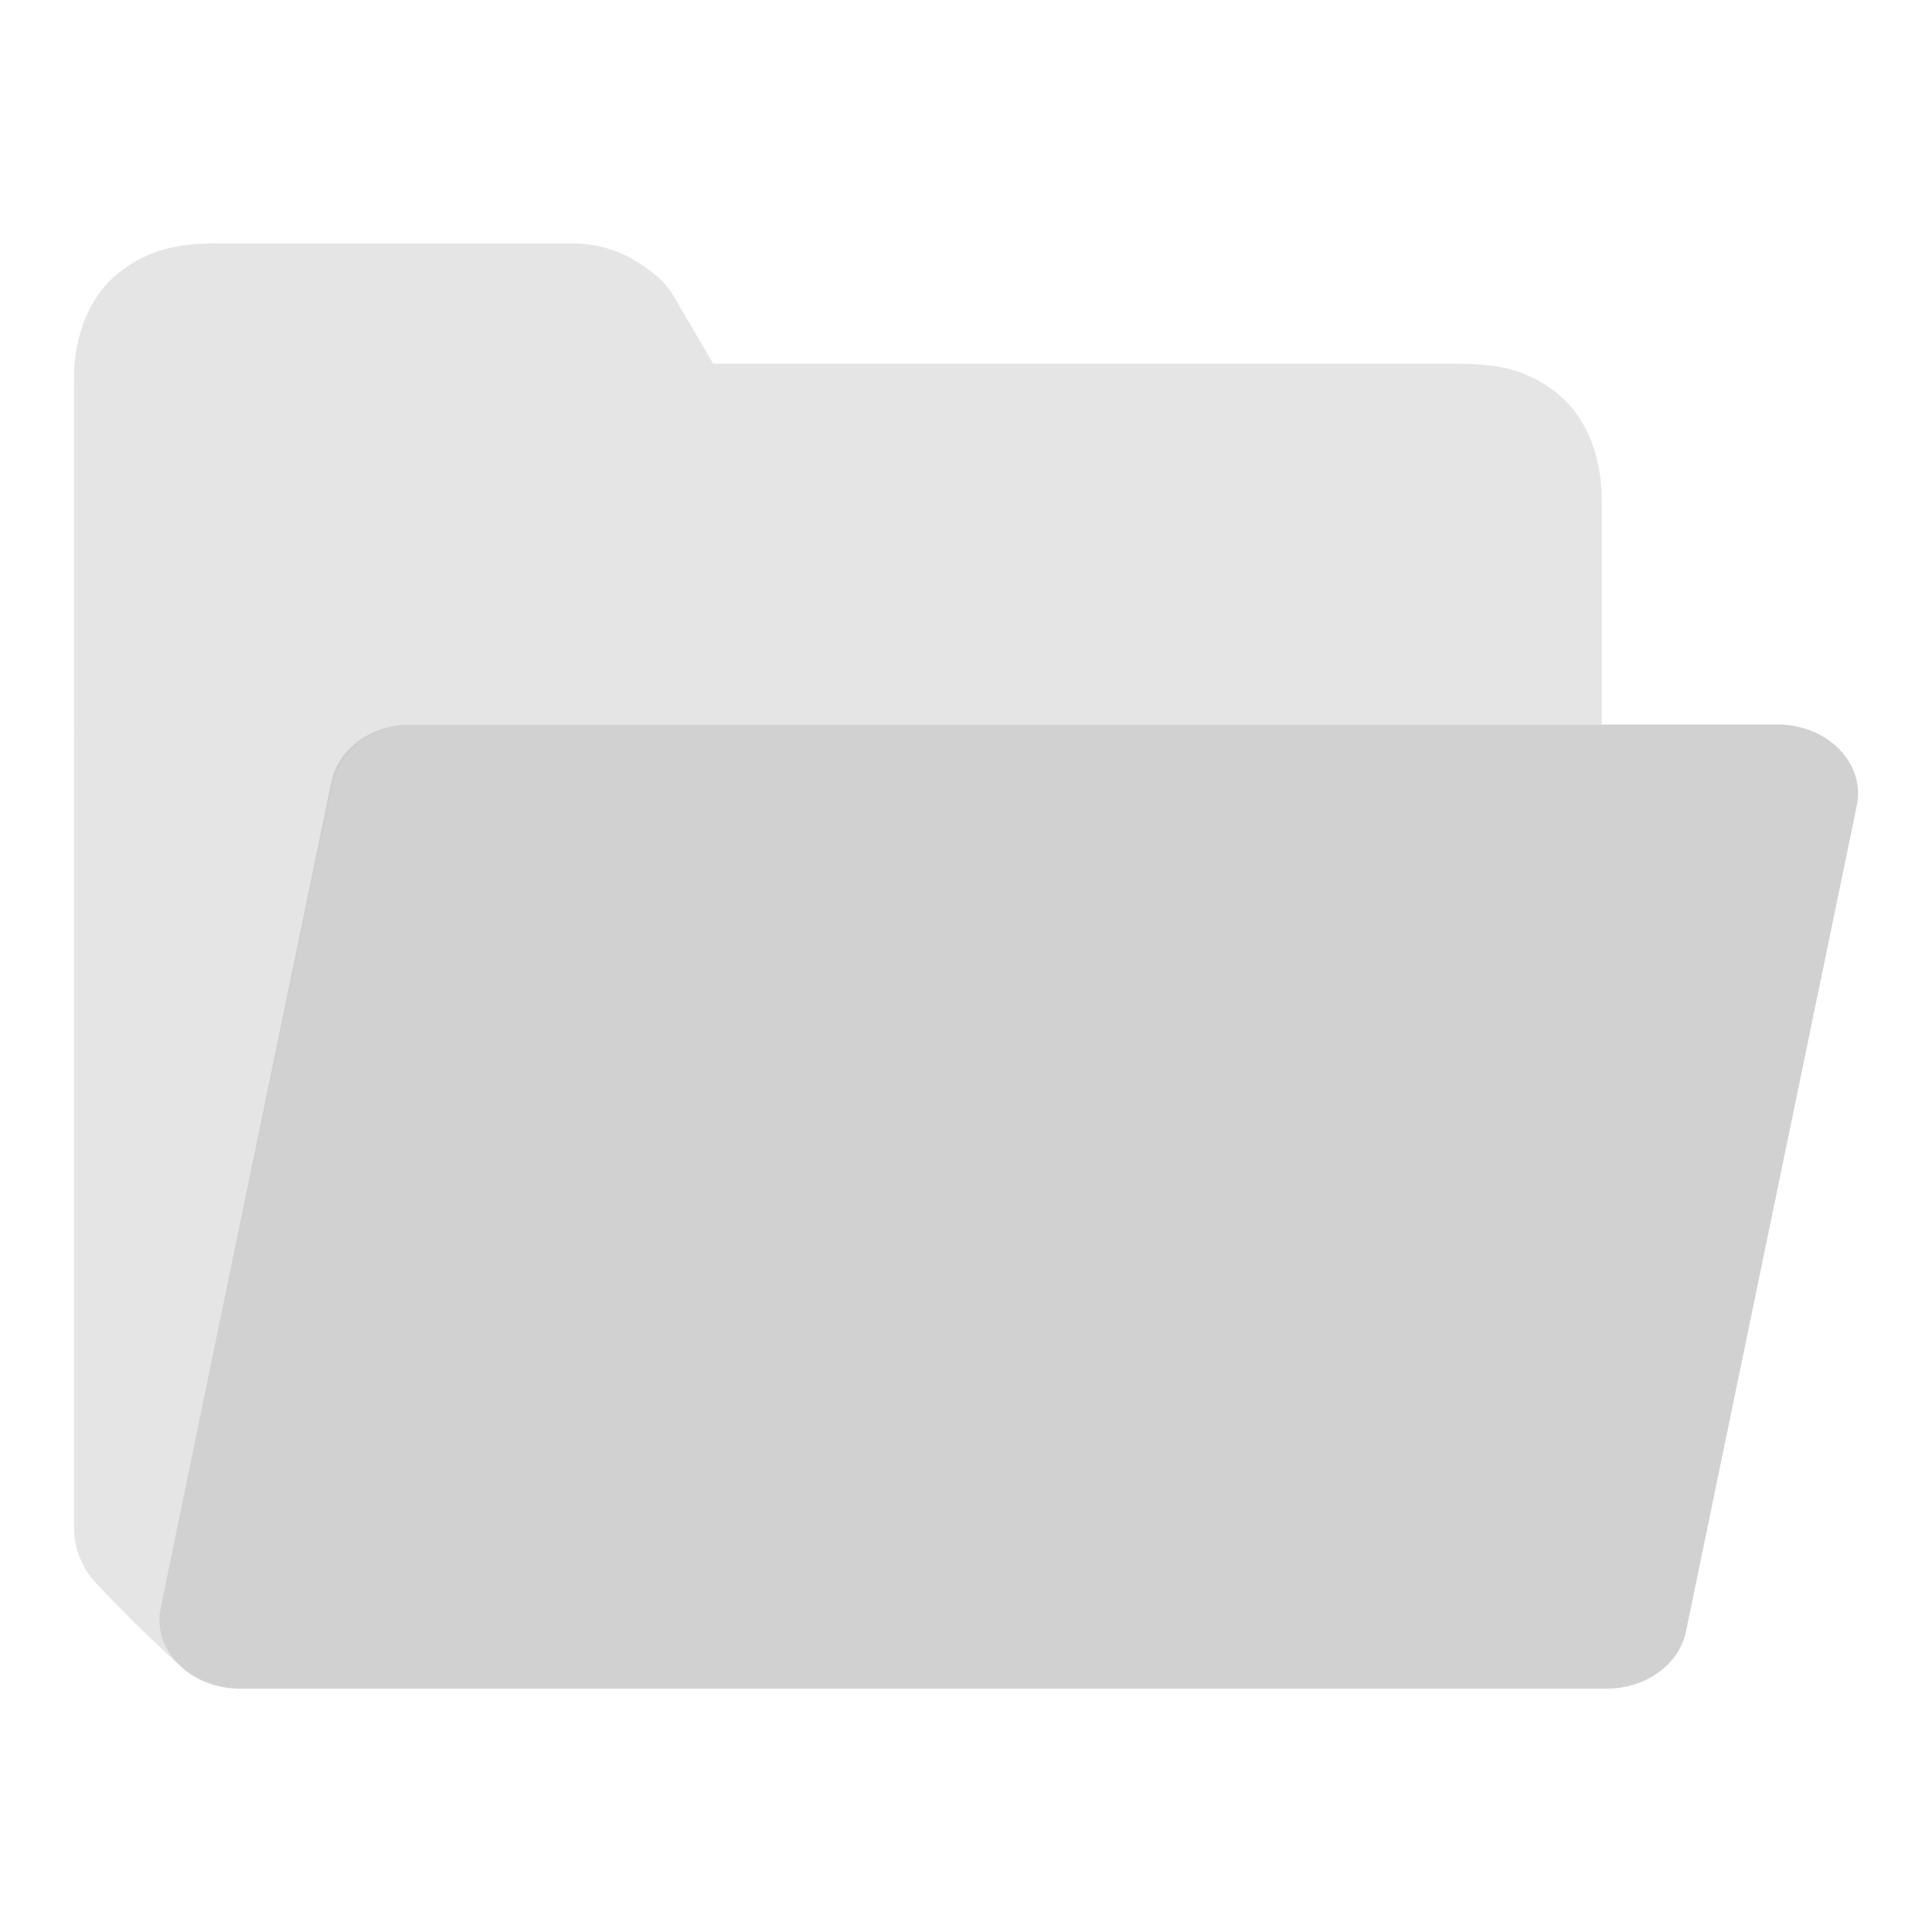
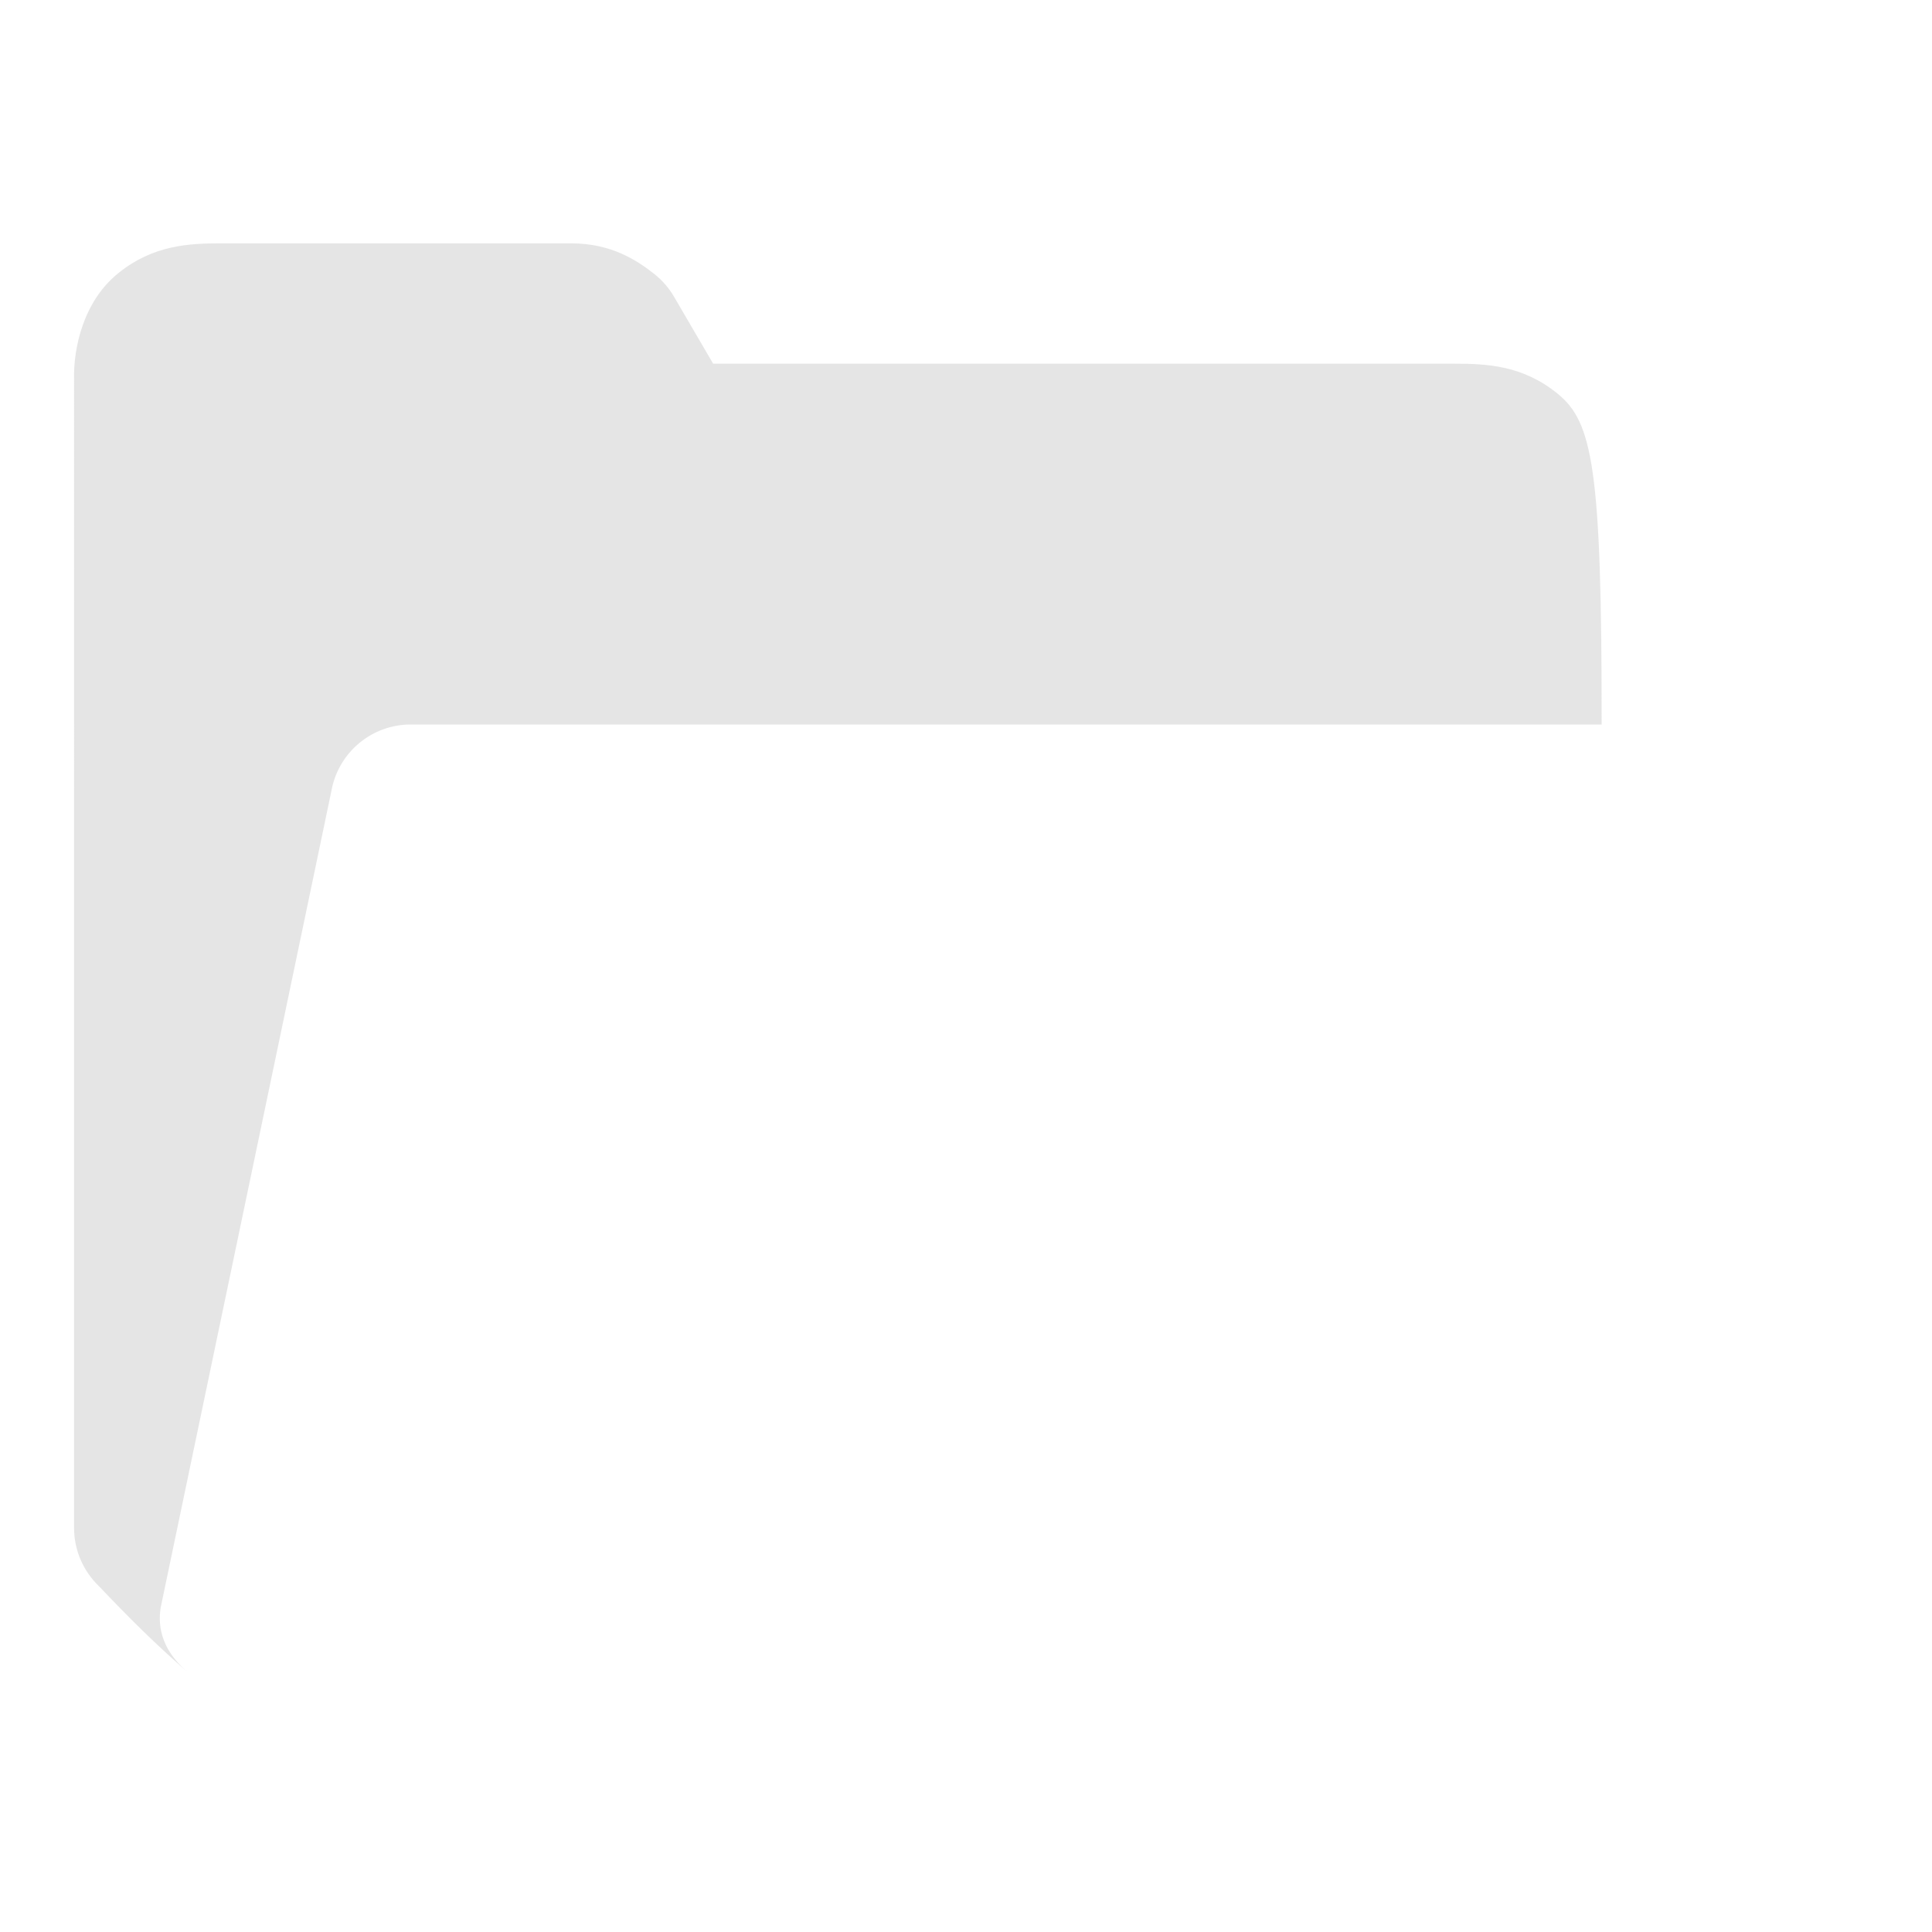
<svg xmlns="http://www.w3.org/2000/svg" width="24px" height="24px" viewBox="0 0 24 24" version="1.1" id="SVGRoot">
  <defs id="defs815" />
  <g id="layer1">
-     <path style="color:#000000;font-style:normal;font-variant:normal;font-weight:normal;font-stretch:normal;font-size:medium;line-height:normal;font-family:sans-serif;font-variant-ligatures:normal;font-variant-position:normal;font-variant-caps:normal;font-variant-numeric:normal;font-variant-alternates:normal;font-feature-settings:normal;text-indent:0;text-align:start;text-decoration:none;text-decoration-line:none;text-decoration-style:solid;text-decoration-color:#000000;letter-spacing:normal;word-spacing:normal;text-transform:none;writing-mode:lr-tb;direction:ltr;text-orientation:mixed;dominant-baseline:auto;baseline-shift:baseline;text-anchor:start;white-space:normal;shape-padding:0;clip-rule:nonzero;display:inline;overflow:visible;visibility:visible;opacity:0.5;isolation:auto;mix-blend-mode:normal;color-interpolation:sRGB;color-interpolation-filters:linearRGB;solid-color:#000000;solid-opacity:1;vector-effect:none;fill:#cccccc;fill-opacity:1.0;fill-rule:nonzero;stroke:none;stroke-width:2;stroke-linecap:butt;stroke-linejoin:round;stroke-miterlimit:4;stroke-dasharray:none;stroke-dashoffset:0;stroke-opacity:1;color-rendering:auto;image-rendering:auto;shape-rendering:auto;text-rendering:auto;enable-background:accumulate" d="m 2.748,3.023 c -0.402,0 -0.845,0.021 -1.277,0.369 -0.433,0.348 -0.561,0.925 -0.551,1.328 V 18.98 c -1.2225e-4,0.276 0.114,0.539 0.314,0.729 0.373,0.393 0.702,0.72 1.094,1.06 C 2.209,20.664 1.927,20.405 1.996,19.97 L 4.117,9.824 C 4.203,9.347 4.618,8.999 5.104,9 H 19.898 V 6.191 l -0.002,0.008 C 19.899,5.81 19.783,5.244 19.35,4.891 18.916,4.538 18.471,4.518 18.068,4.518 H 8.859 L 8.373,3.686 C 8.31,3.578 8.228,3.483 8.131,3.406 7.915,3.236 7.598,3.023 7.096,3.023 Z" id="path1026" />
-     <path style="color:#000000;font-style:normal;font-variant:normal;font-weight:normal;font-stretch:normal;font-size:medium;line-height:normal;font-family:sans-serif;font-variant-ligatures:normal;font-variant-position:normal;font-variant-caps:normal;font-variant-numeric:normal;font-variant-alternates:normal;font-feature-settings:normal;text-indent:0;text-align:start;text-decoration:none;text-decoration-line:none;text-decoration-style:solid;text-decoration-color:#000000;letter-spacing:normal;word-spacing:normal;text-transform:none;writing-mode:lr-tb;direction:ltr;text-orientation:mixed;dominant-baseline:auto;baseline-shift:baseline;text-anchor:start;white-space:normal;shape-padding:0;clip-rule:nonzero;display:inline;overflow:visible;visibility:visible;opacity:0.9;isolation:auto;mix-blend-mode:normal;color-interpolation:sRGB;color-interpolation-filters:linearRGB;solid-color:#000000;solid-opacity:1;vector-effect:none;fill:#cccccc;fill-opacity:1.0;fill-rule:nonzero;stroke:none;stroke-width:1.852;stroke-linecap:round;stroke-linejoin:round;stroke-miterlimit:4;stroke-dasharray:none;stroke-dashoffset:0;stroke-opacity:1;paint-order:normal;color-rendering:auto;image-rendering:auto;shape-rendering:auto;text-rendering:auto;enable-background:accumulate" d="M 5.104,9 C 4.618,8.999 4.203,9.297 4.117,9.707 L 1.996,19.97 c -0.108,0.525 0.363,1.006 0.984,1.007 H 19.959 c 0.484,-5.7e-5 0.899,-0.298 0.984,-0.707 L 23.066,10.007 C 23.175,9.481 22.702,8.999 22.08,9 Z" id="rect1030" />
+     <path style="color:#000000;font-style:normal;font-variant:normal;font-weight:normal;font-stretch:normal;font-size:medium;line-height:normal;font-family:sans-serif;font-variant-ligatures:normal;font-variant-position:normal;font-variant-caps:normal;font-variant-numeric:normal;font-variant-alternates:normal;font-feature-settings:normal;text-indent:0;text-align:start;text-decoration:none;text-decoration-line:none;text-decoration-style:solid;text-decoration-color:#000000;letter-spacing:normal;word-spacing:normal;text-transform:none;writing-mode:lr-tb;direction:ltr;text-orientation:mixed;dominant-baseline:auto;baseline-shift:baseline;text-anchor:start;white-space:normal;shape-padding:0;clip-rule:nonzero;display:inline;overflow:visible;visibility:visible;opacity:0.5;isolation:auto;mix-blend-mode:normal;color-interpolation:sRGB;color-interpolation-filters:linearRGB;solid-color:#000000;solid-opacity:1;vector-effect:none;fill:#cccccc;fill-opacity:1.0;fill-rule:nonzero;stroke:none;stroke-width:2;stroke-linecap:butt;stroke-linejoin:round;stroke-miterlimit:4;stroke-dasharray:none;stroke-dashoffset:0;stroke-opacity:1;color-rendering:auto;image-rendering:auto;shape-rendering:auto;text-rendering:auto;enable-background:accumulate" d="m 2.748,3.023 c -0.402,0 -0.845,0.021 -1.277,0.369 -0.433,0.348 -0.561,0.925 -0.551,1.328 V 18.98 c -1.2225e-4,0.276 0.114,0.539 0.314,0.729 0.373,0.393 0.702,0.72 1.094,1.06 C 2.209,20.664 1.927,20.405 1.996,19.97 L 4.117,9.824 C 4.203,9.347 4.618,8.999 5.104,9 H 19.898 l -0.002,0.008 C 19.899,5.81 19.783,5.244 19.35,4.891 18.916,4.538 18.471,4.518 18.068,4.518 H 8.859 L 8.373,3.686 C 8.31,3.578 8.228,3.483 8.131,3.406 7.915,3.236 7.598,3.023 7.096,3.023 Z" id="path1026" />
  </g>
</svg>